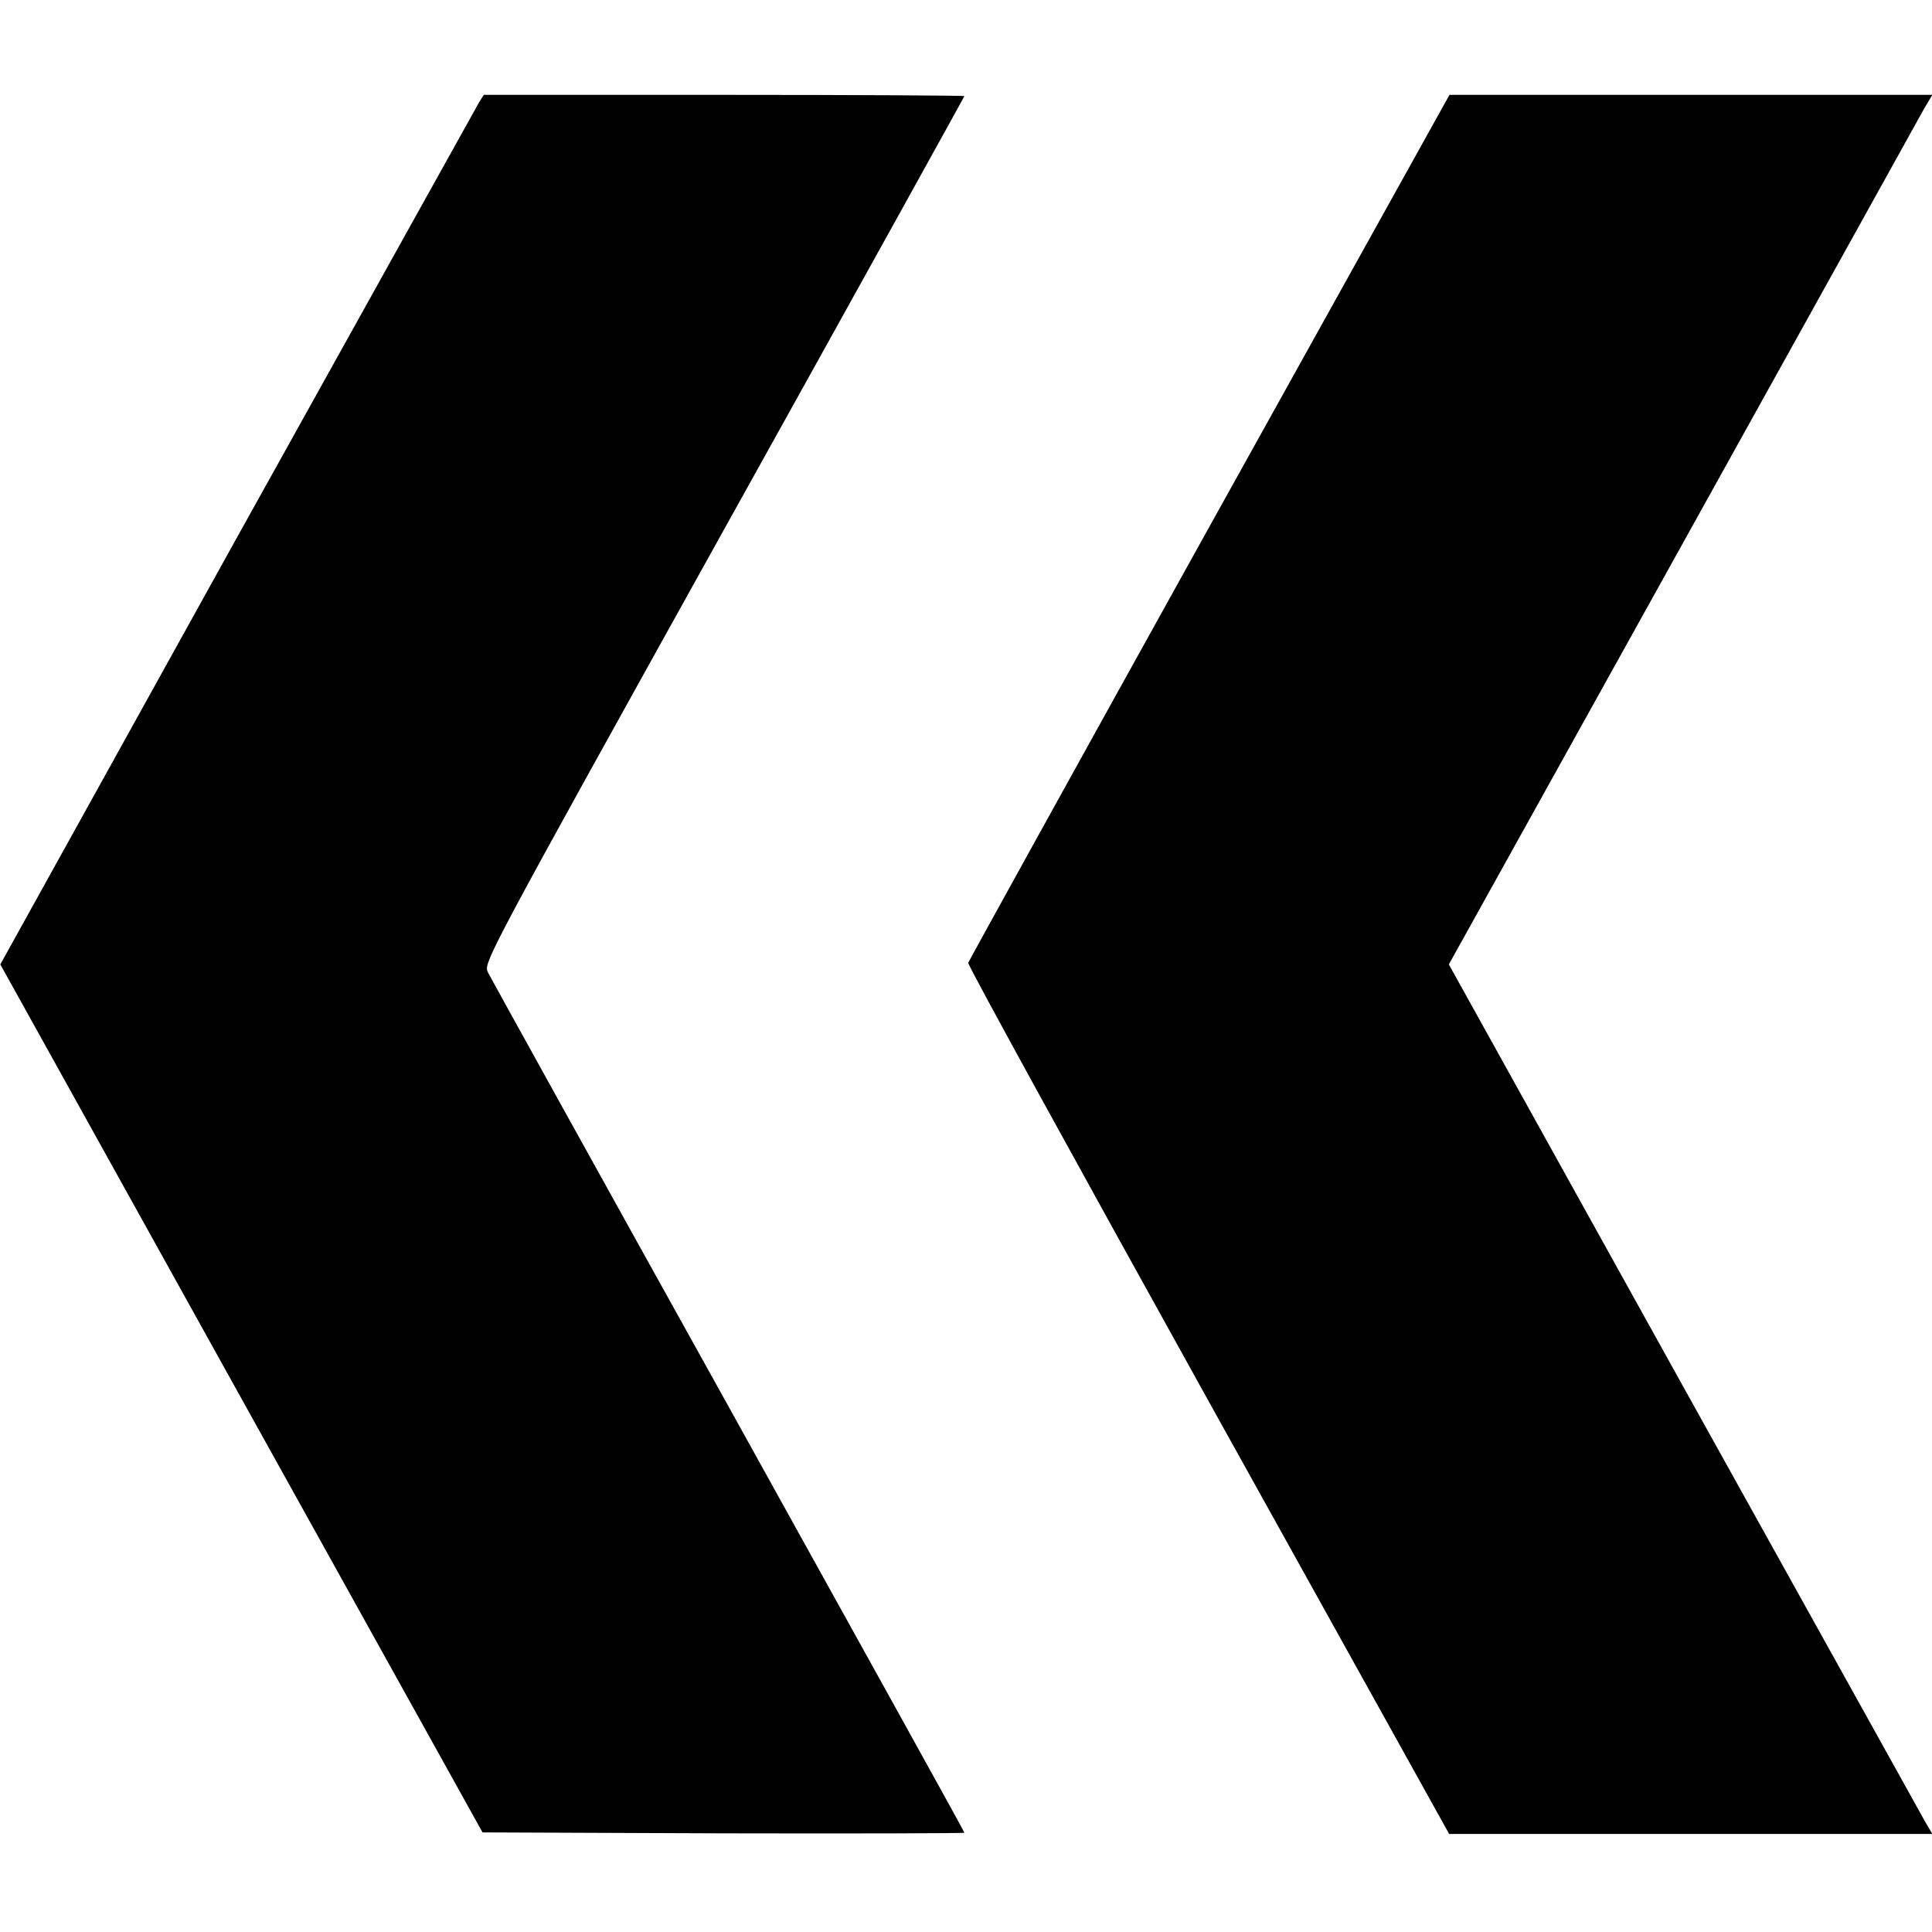
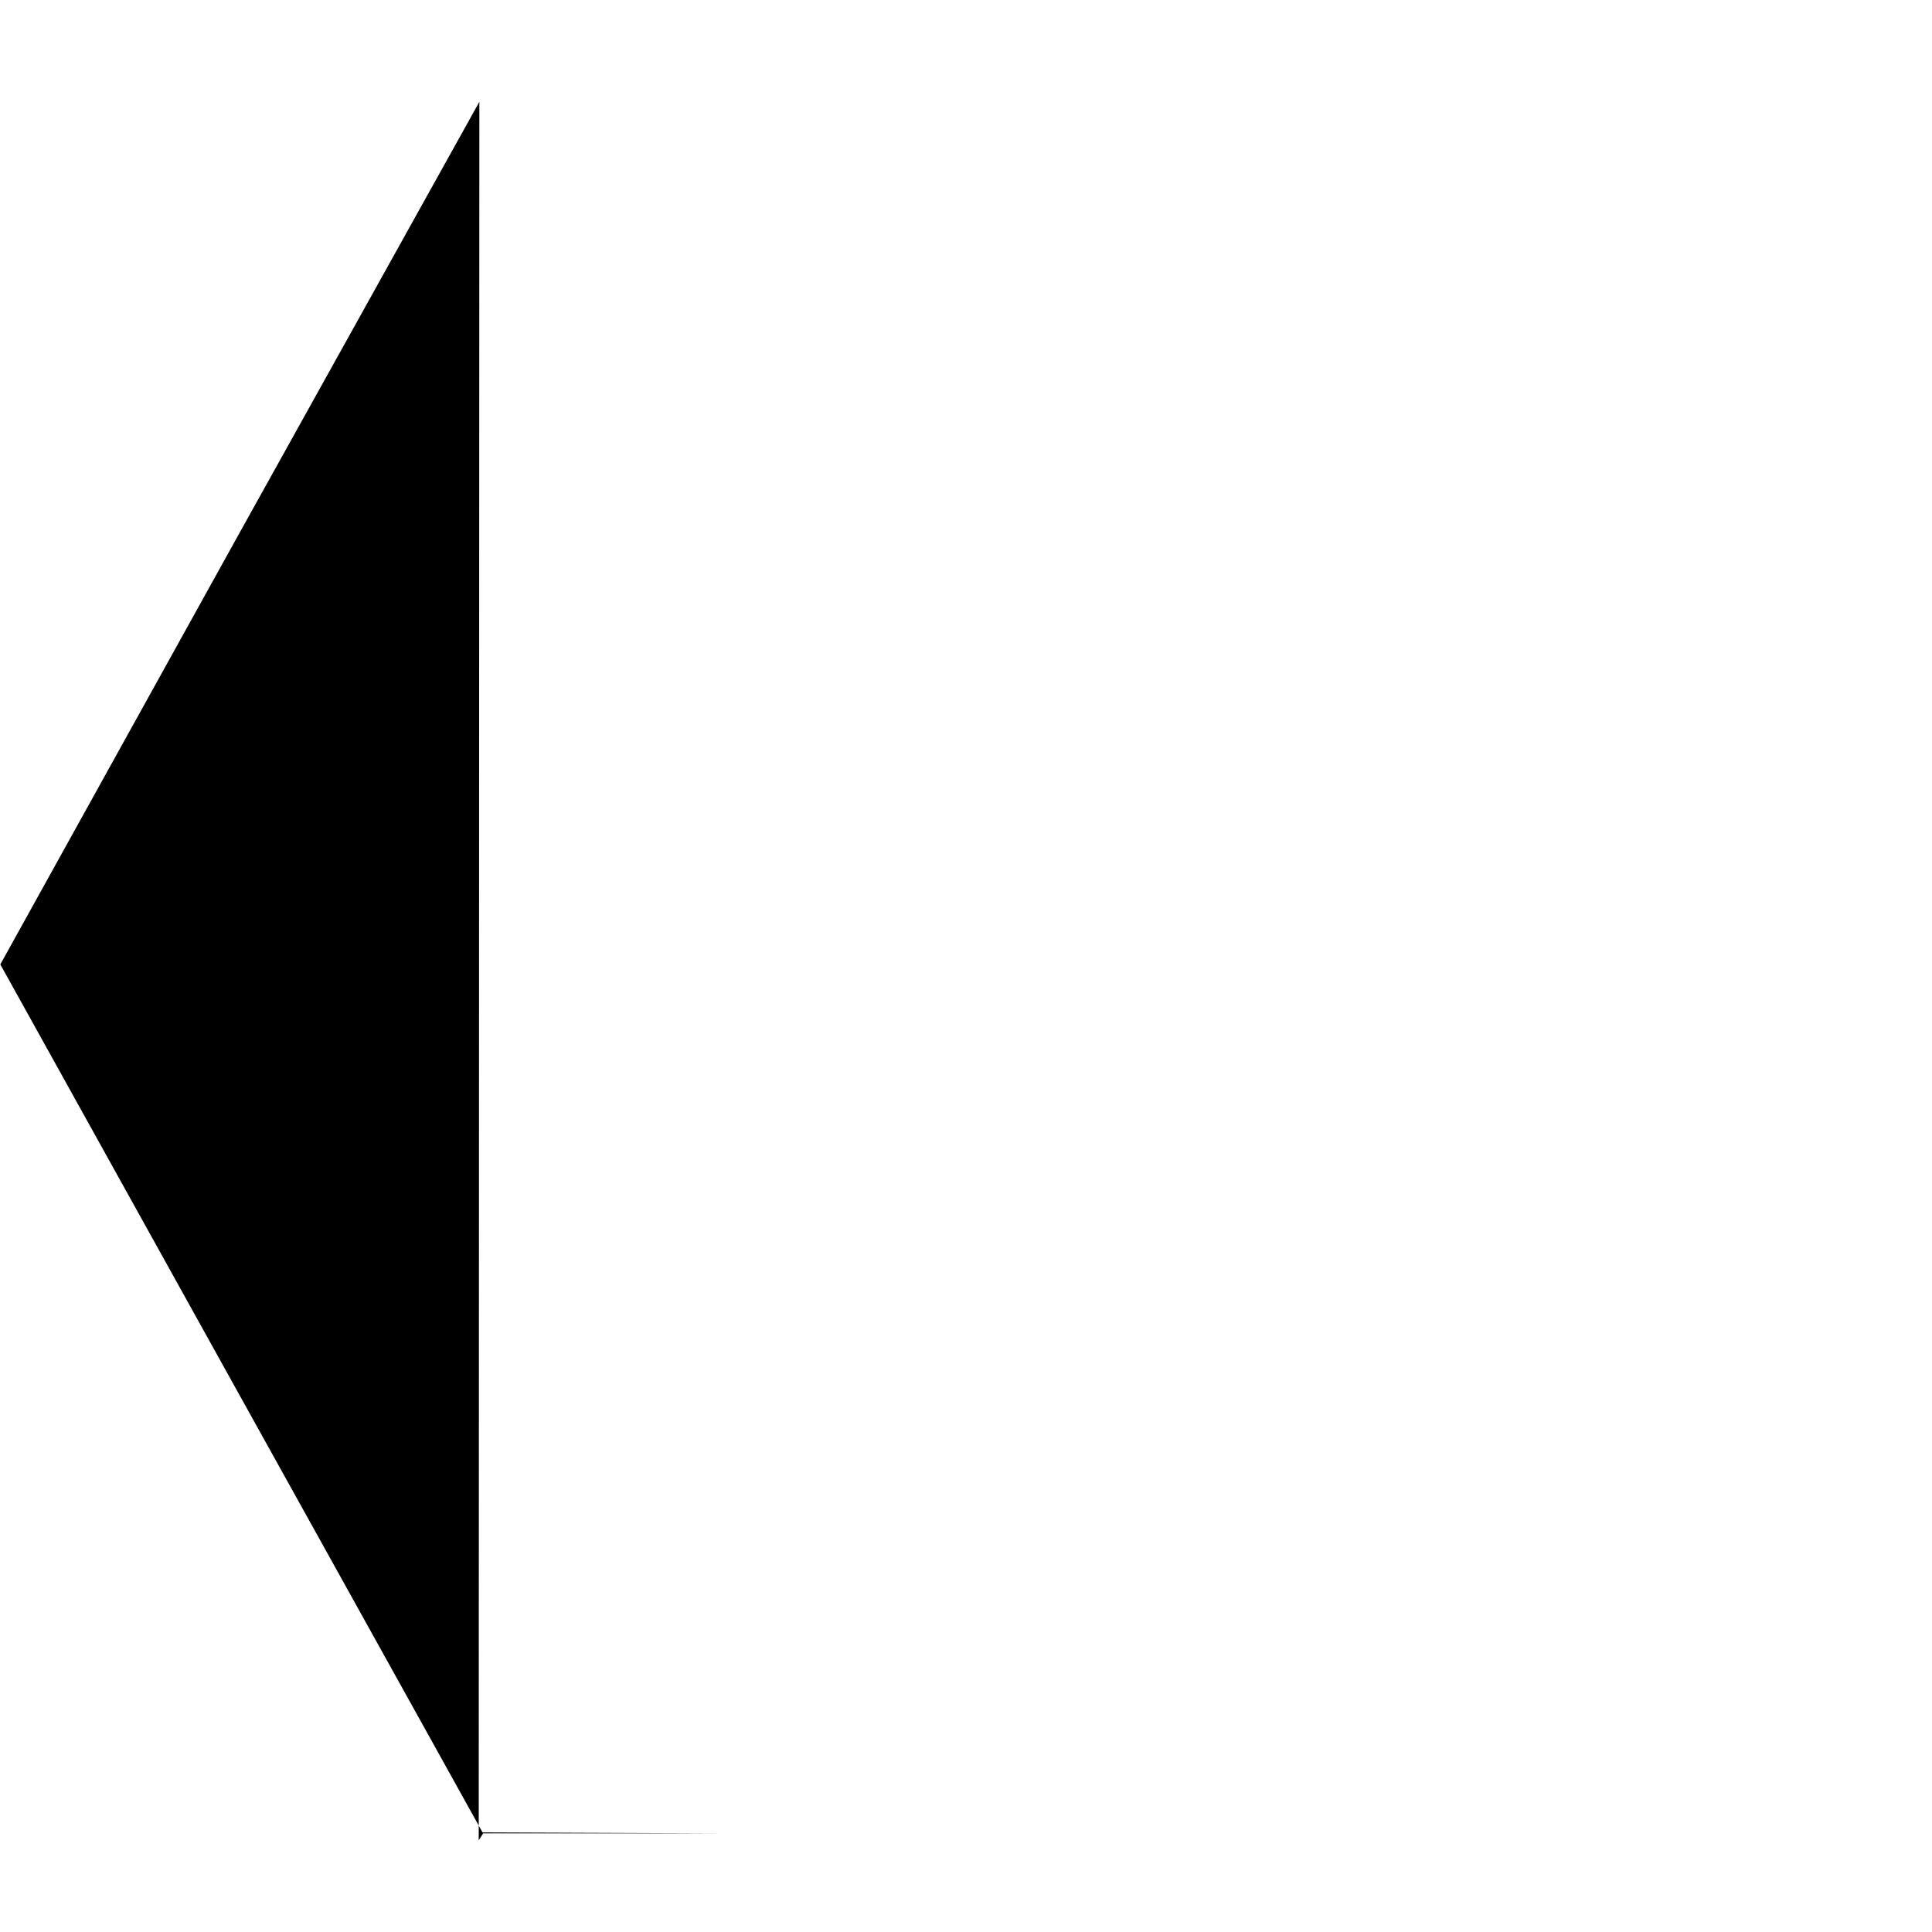
<svg xmlns="http://www.w3.org/2000/svg" version="1.0" width="611pt" height="611pt" viewBox="0 0 611 611" preserveAspectRatio="xMidYMid meet">
  <g transform="translate(0,611) scale(0.1,-0.1)" fill="#000000" stroke="none">
-     <path d="M1516 5788 c-7 -13 -352 -632 -765 -1375 l-750 -1353 762 -1372 763 -1373 762 -3 c419 -1 762 0 762 2 0 3 -336 609 -746 1348 -411 739 -753 1357 -761 1373 -14 30 -12 35 746 1399 419 753 761 1371 761 1372 0 2 -342 4 -760 4 l-760 0 -14 -22z" />
-     <path d="M3824 4443 c-417 -751 -760 -1372 -762 -1378 -2 -7 340 -629 759 -1384 l762 -1371 764 0 764 0 -25 43 c-13 23 -357 642 -764 1374 l-740 1333 740 1332 c407 733 751 1352 764 1376 l25 42 -764 0 -763 0 -760 -1367z" />
+     <path d="M1516 5788 c-7 -13 -352 -632 -765 -1375 l-750 -1353 762 -1372 763 -1373 762 -3 l-760 0 -14 -22z" />
  </g>
</svg>